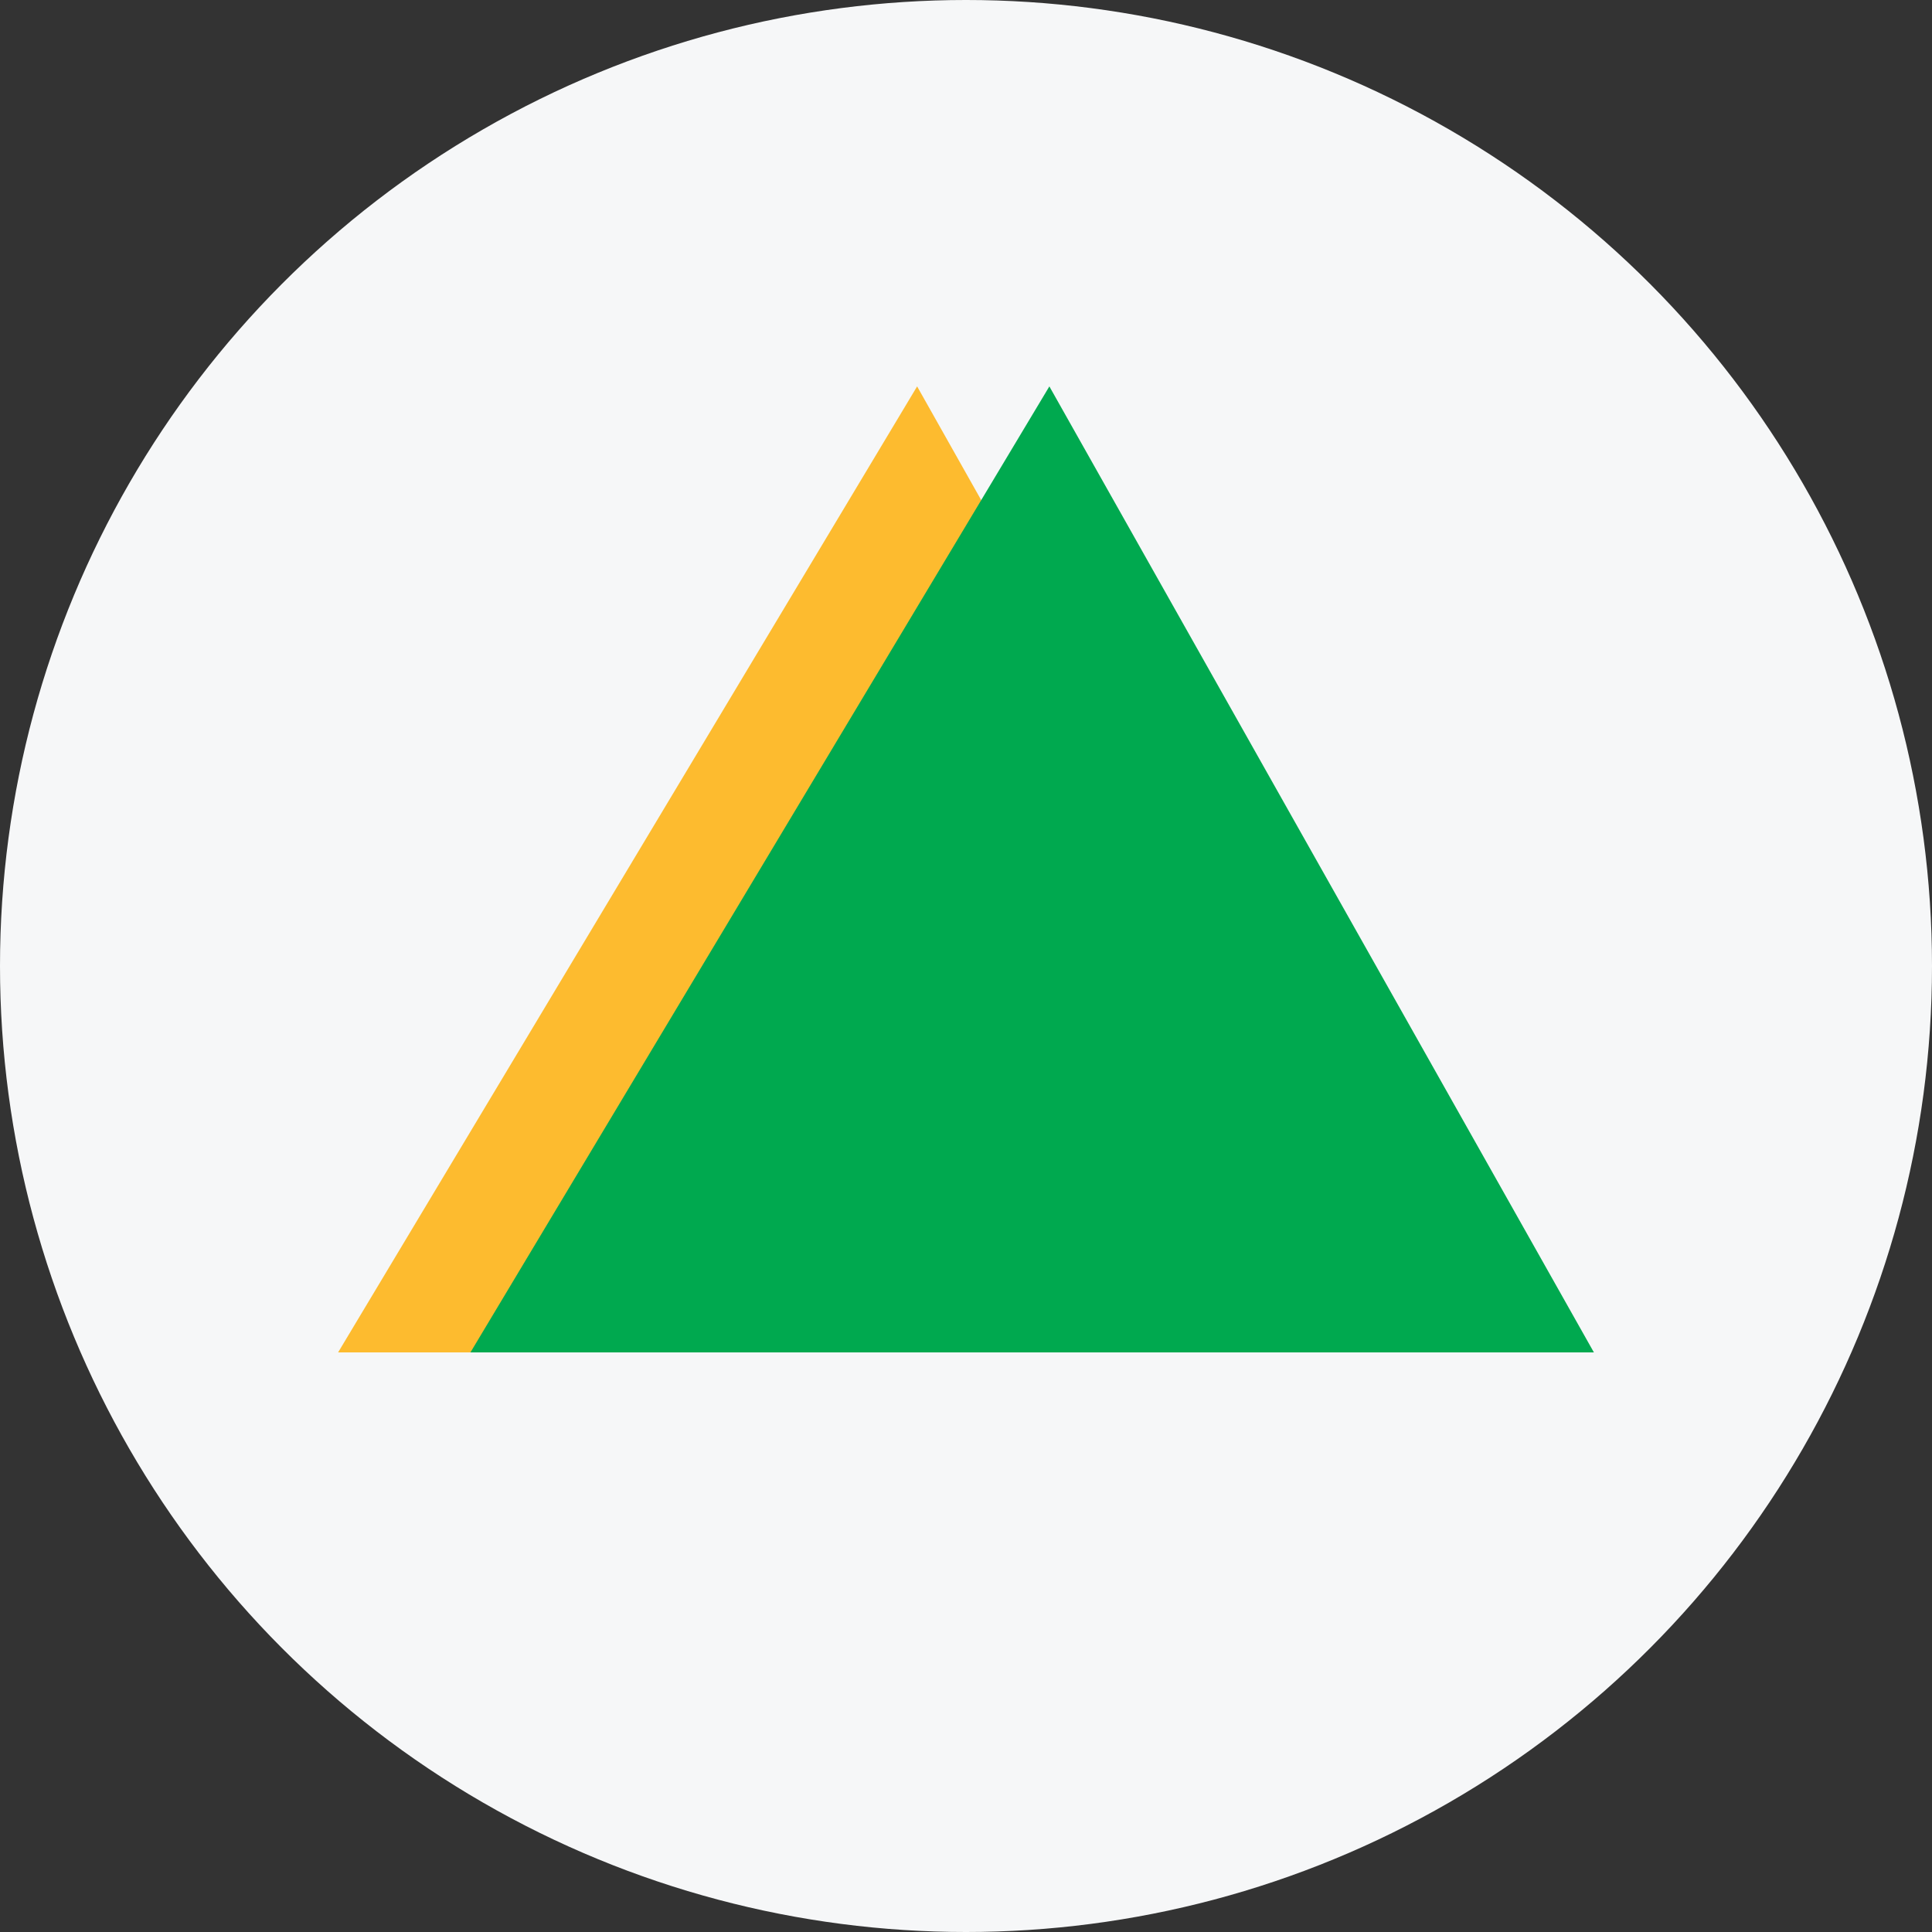
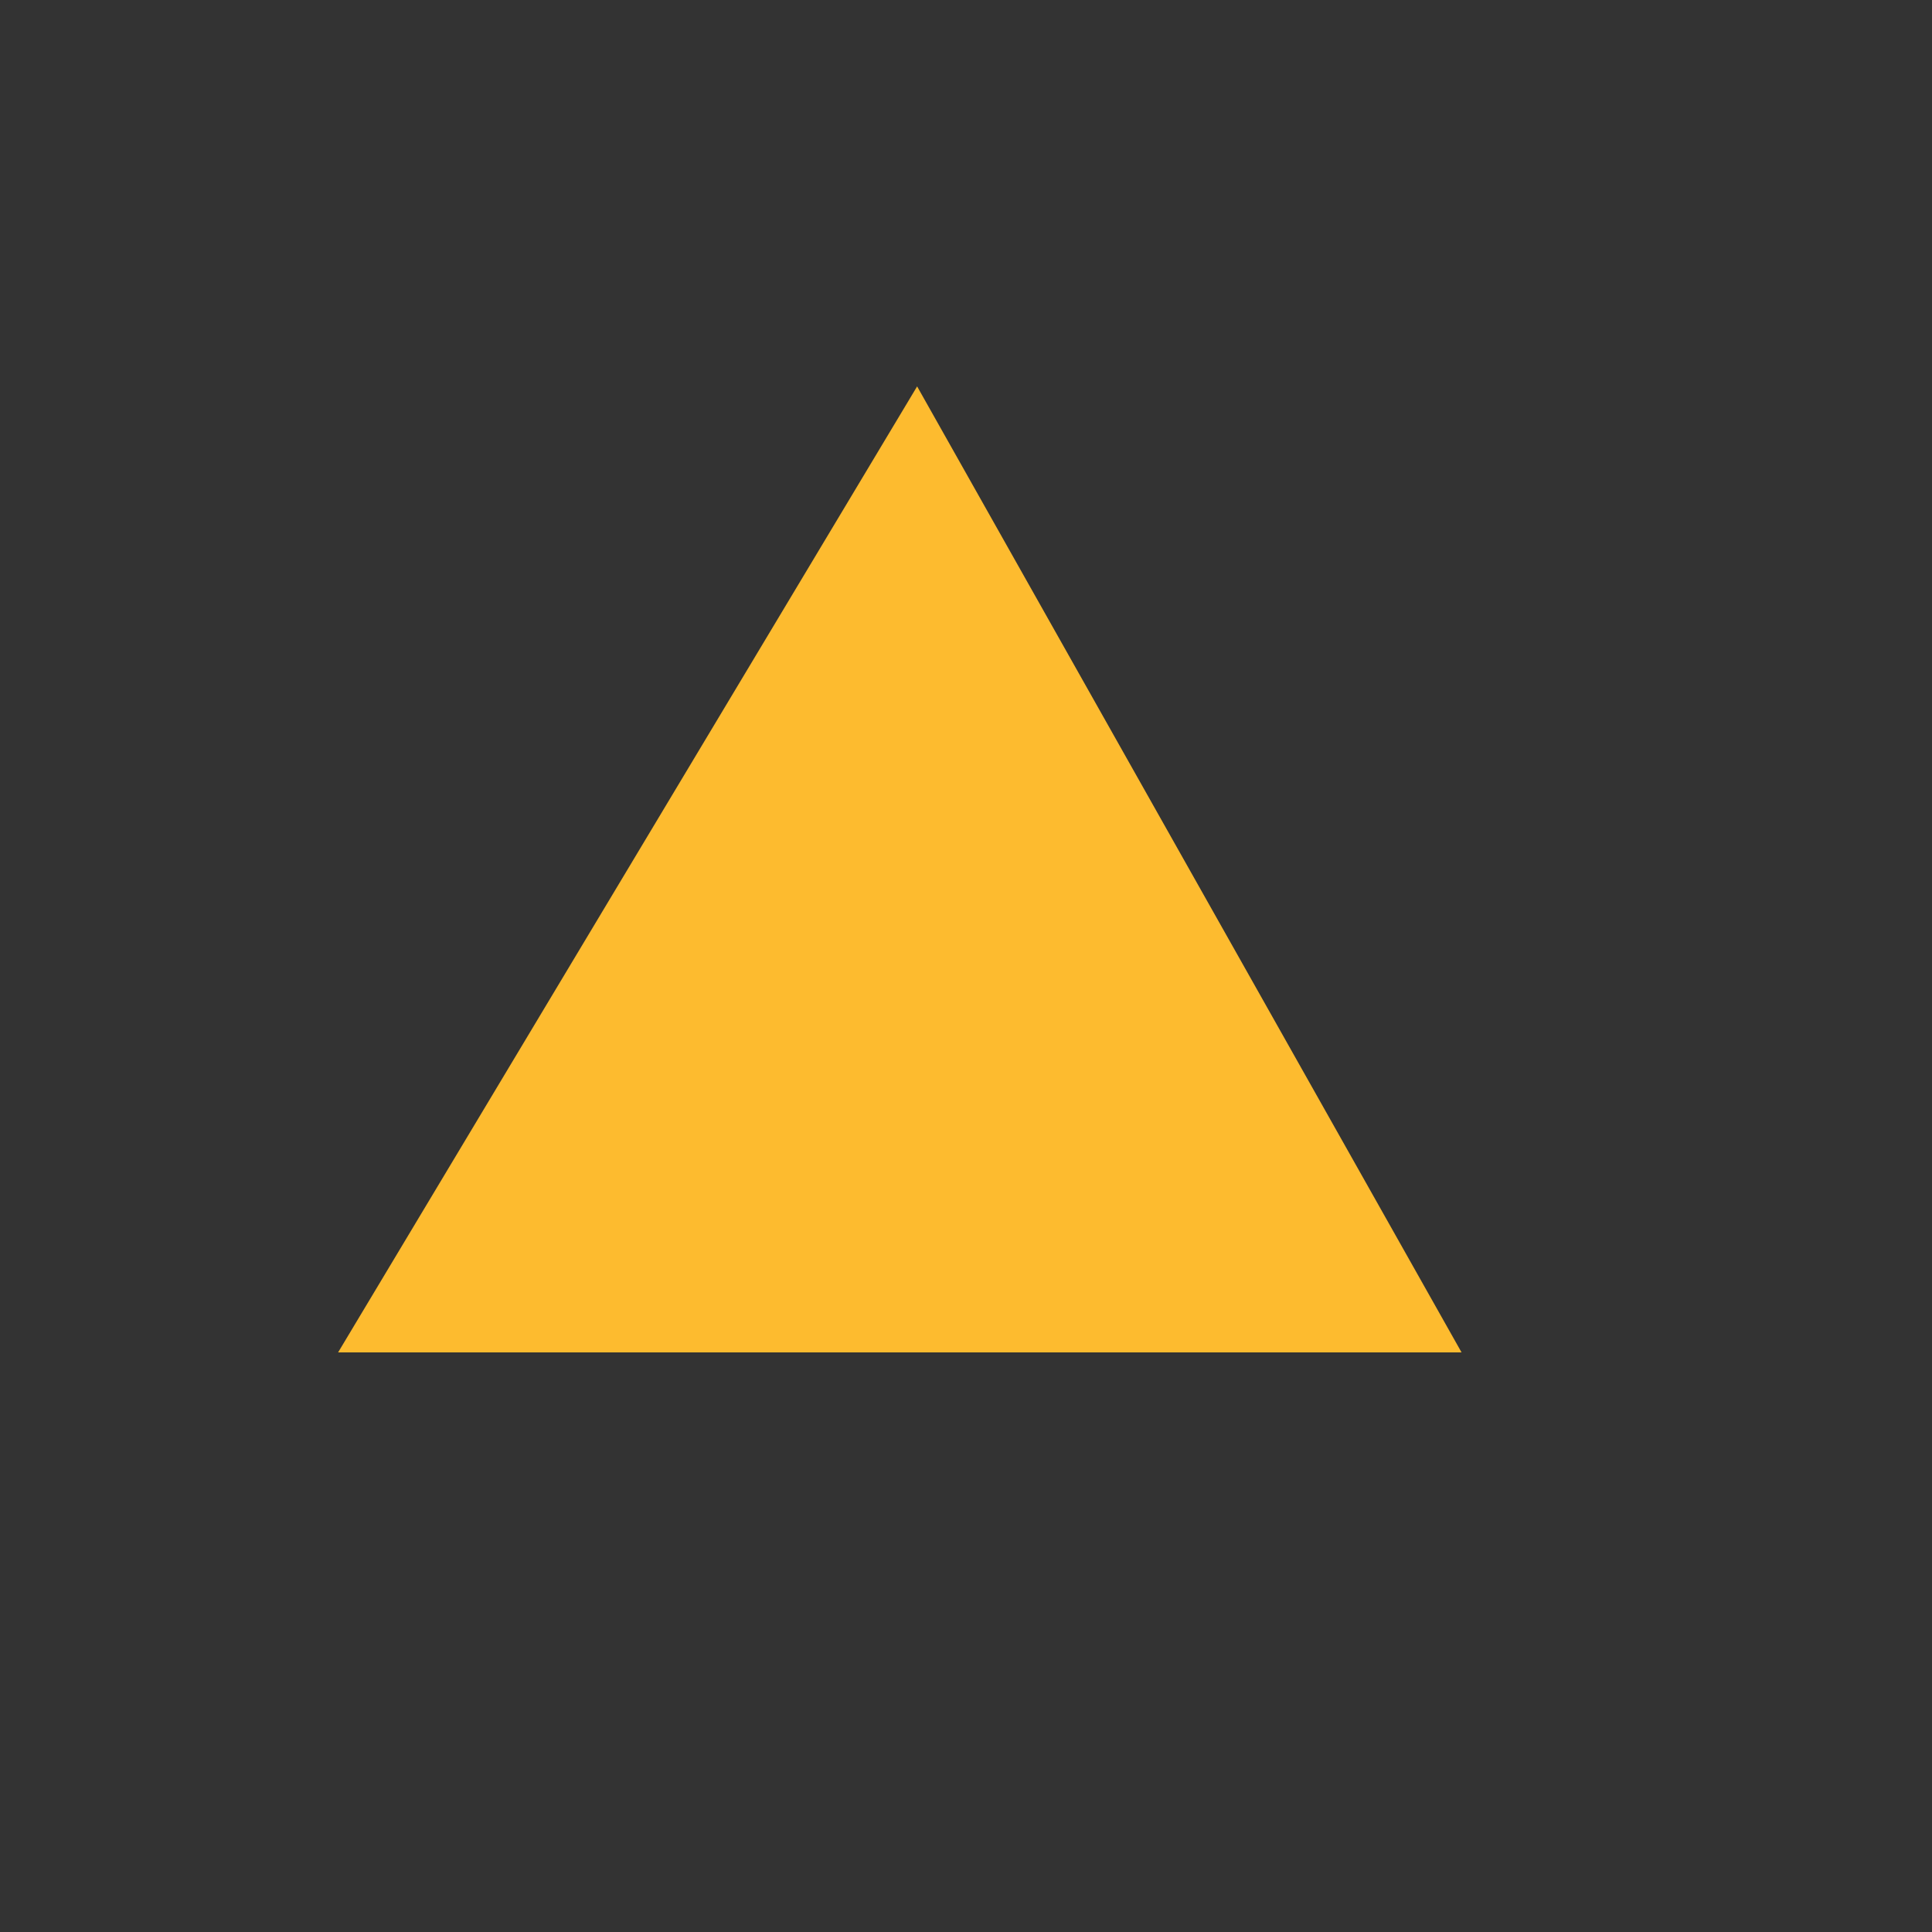
<svg xmlns="http://www.w3.org/2000/svg" width="20" height="20" fill="none">
  <rect width="100%" height="100%" fill="#333333" stroke="none" />
-   <circle cx="10" cy="10" r="10" fill="#F6F7F8" />
  <g fill-rule="evenodd" clip-path="url(#a)" clip-rule="evenodd">
    <path fill="#FDBB2F" d="M3.5 14h11.63L9.494 4 3.5 14z" />
-     <path fill="#00A94F" d="M4.87 14H16.5L10.863 4 4.87 14z" />
  </g>
  <defs>
    <clipPath id="a">
      <path fill="#fff" d="M3.5 4h13v10h-13z" />
    </clipPath>
  </defs>
</svg>